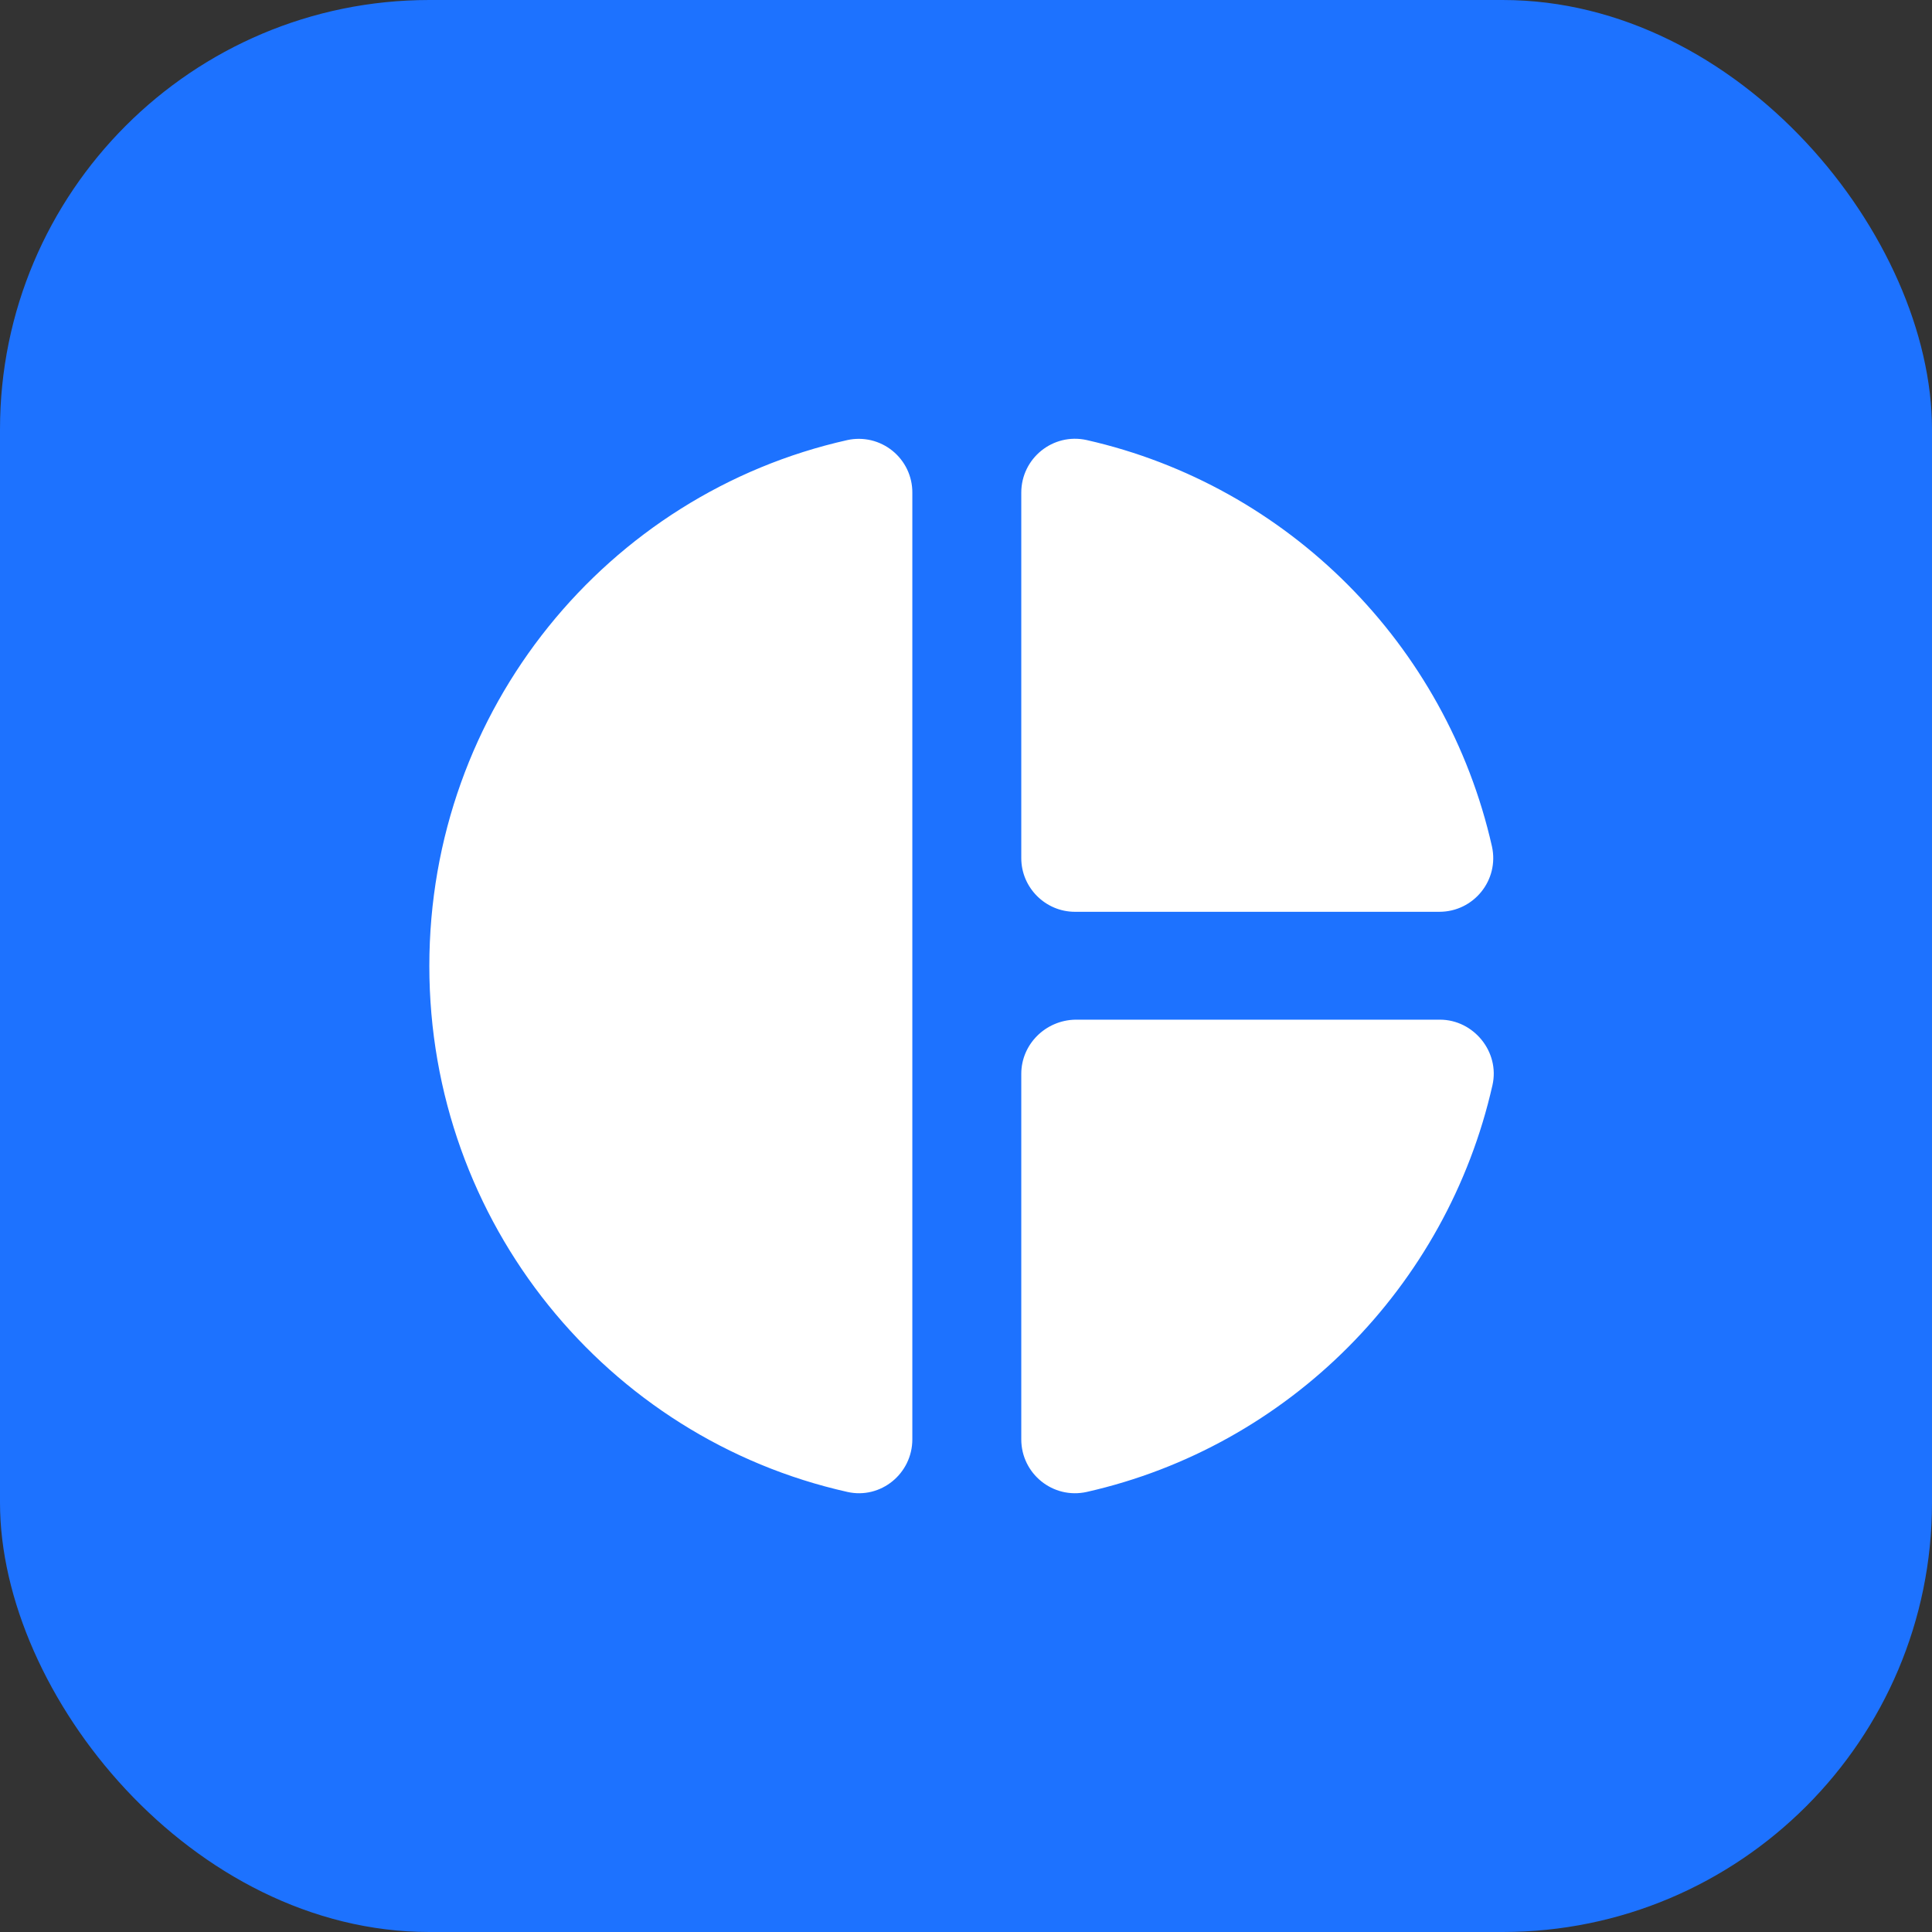
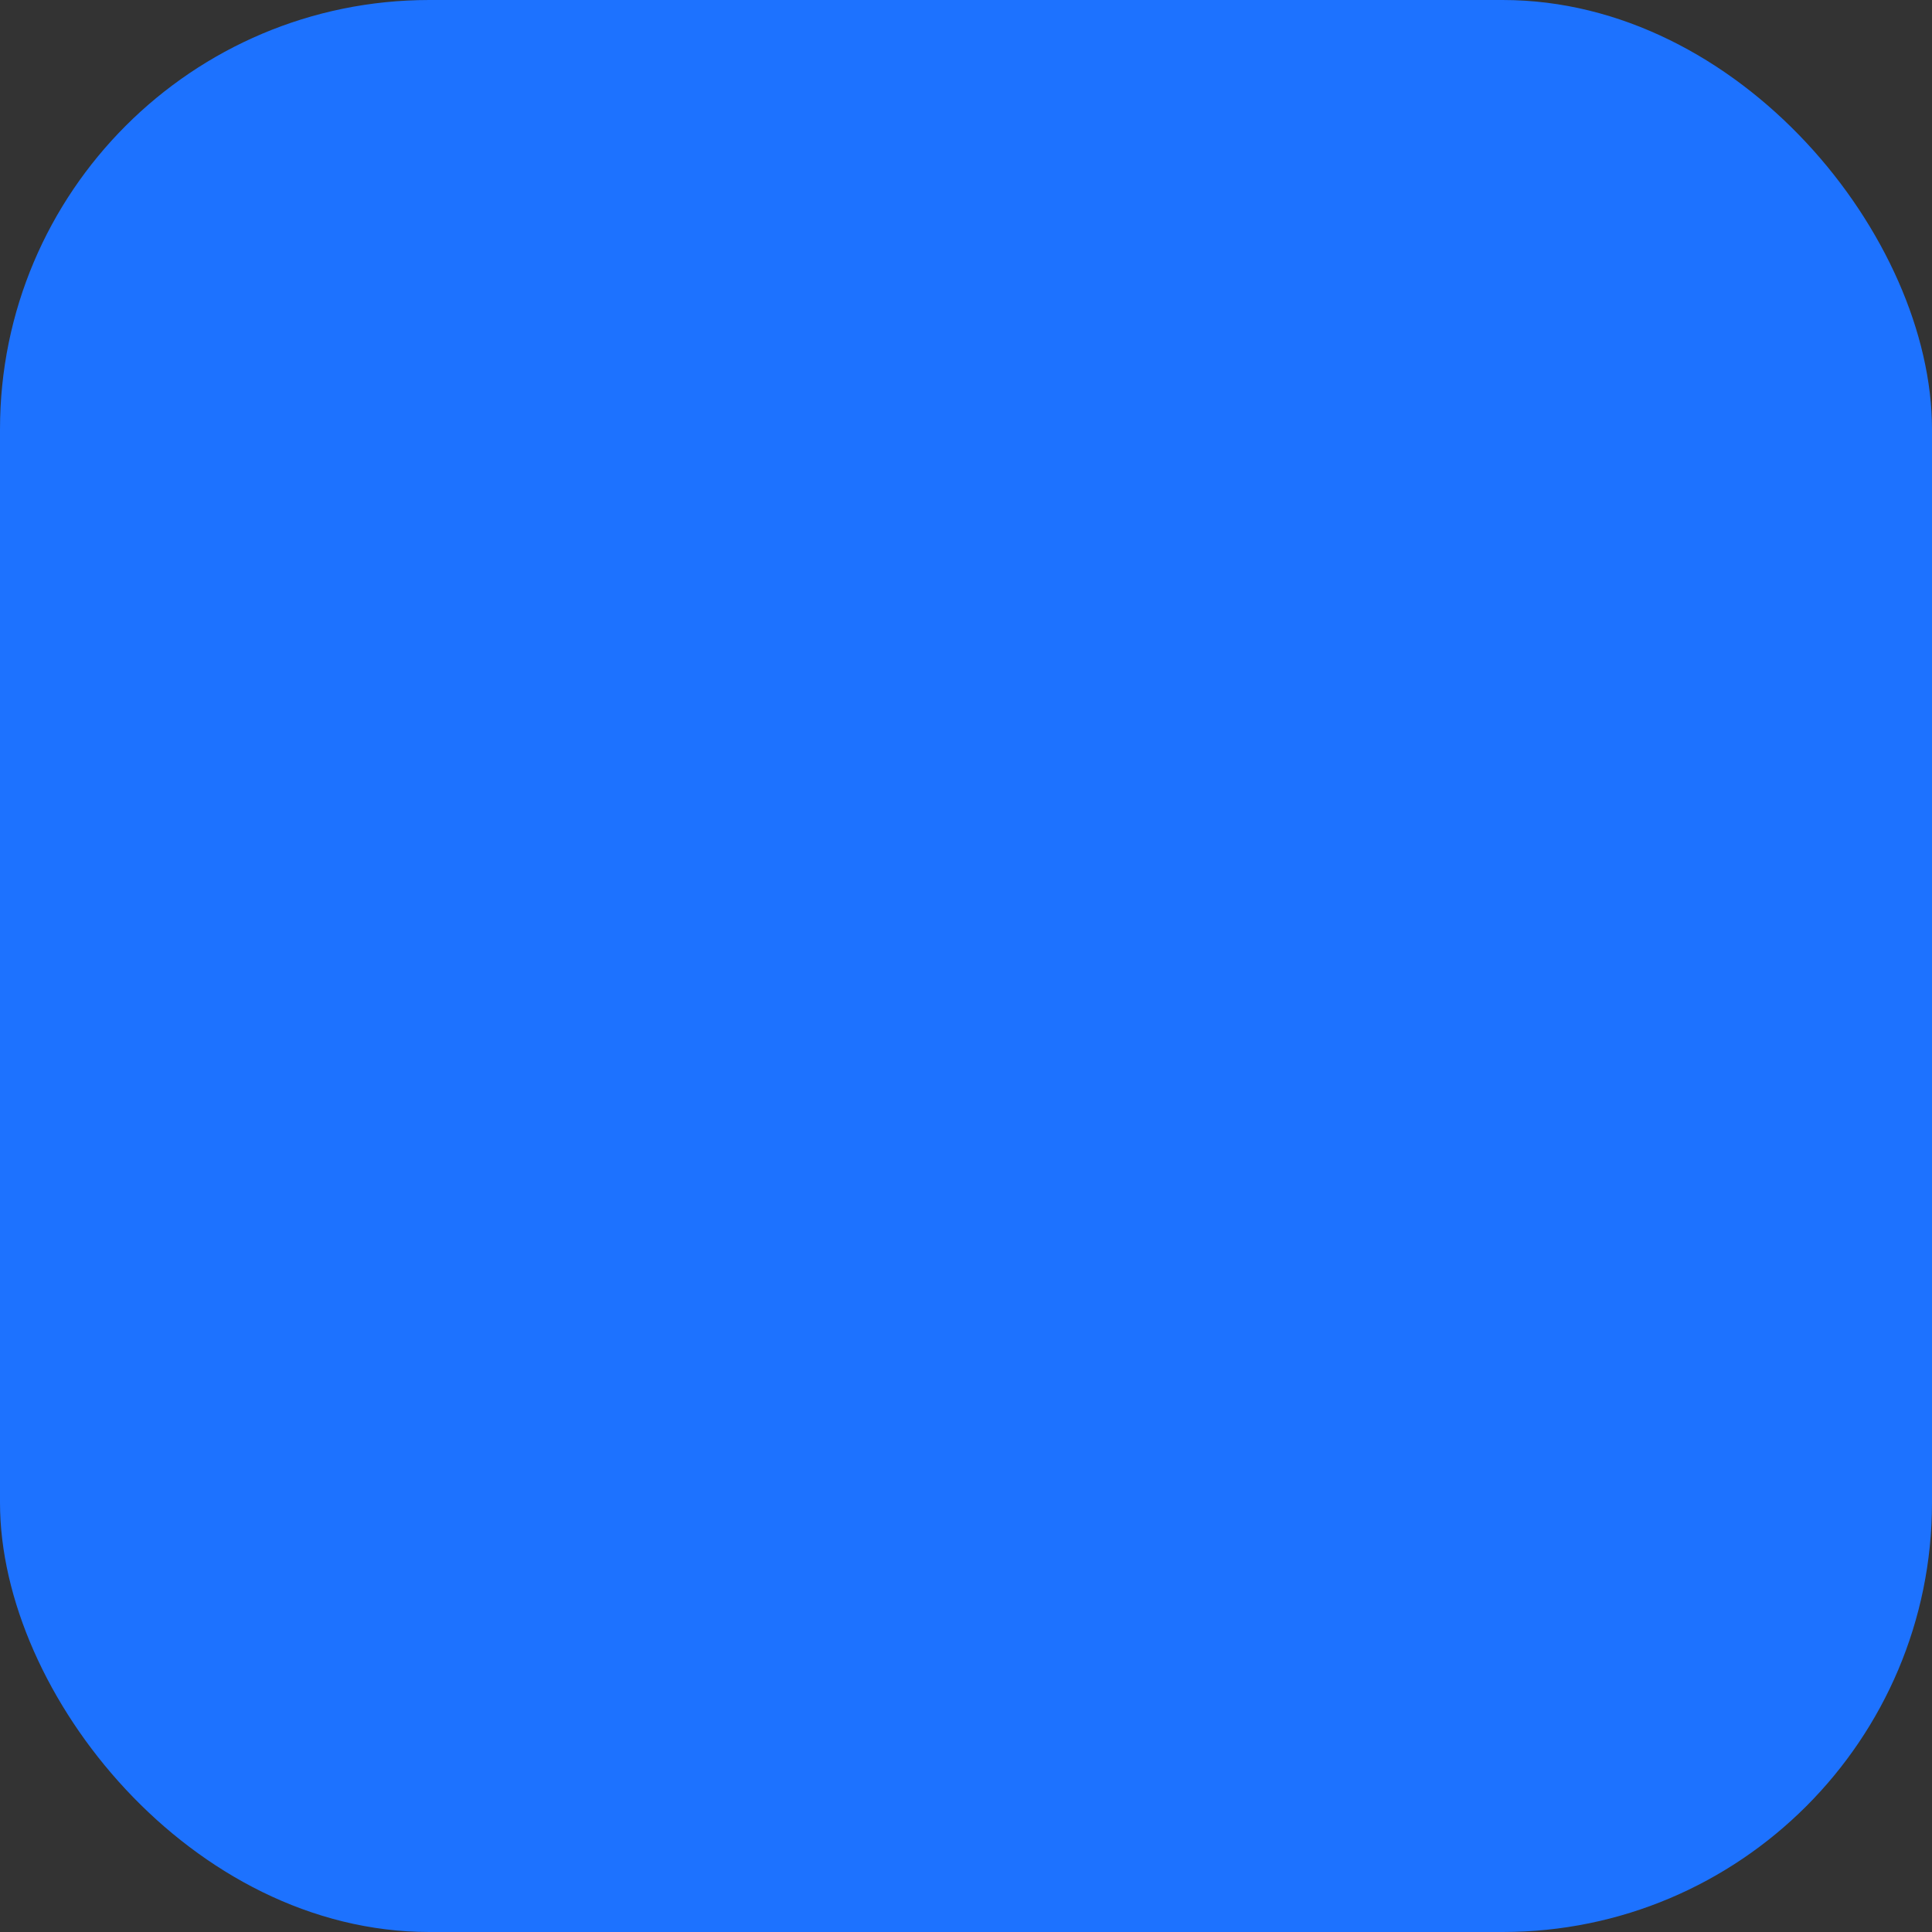
<svg xmlns="http://www.w3.org/2000/svg" width="36" height="36" viewBox="0 0 36 36" fill="none">
  <rect x="0" y="0" width="36" height="36" fill="#333333" stroke="none" />
  <rect width="36" height="36" rx="8" fill="#1D72FF" />
-   <path d="M17 9.18V26.82C17 27.46 16.41 27.94 15.79 27.8C11.32 26.8 8 22.79 8 18C8 13.21 11.32 9.2 15.79 8.2C15.936 8.168 16.087 8.17 16.233 8.204C16.378 8.239 16.514 8.306 16.63 8.4C16.746 8.494 16.84 8.613 16.904 8.748C16.968 8.883 17.001 9.031 17 9.18ZM19.03 9.18V15.99C19.03 16.54 19.48 16.99 20.03 16.99H26.82C27.46 16.99 27.94 16.4 27.8 15.77C26.95 12.01 24 9.05 20.25 8.2C19.62 8.06 19.03 8.54 19.03 9.18ZM19.03 20.01V26.82C19.03 27.46 19.62 27.94 20.25 27.8C24.01 26.95 26.96 23.98 27.81 20.22C27.95 19.6 27.46 19 26.83 19H20.04C19.48 19.01 19.03 19.46 19.03 20.01Z" fill="white" />
</svg>